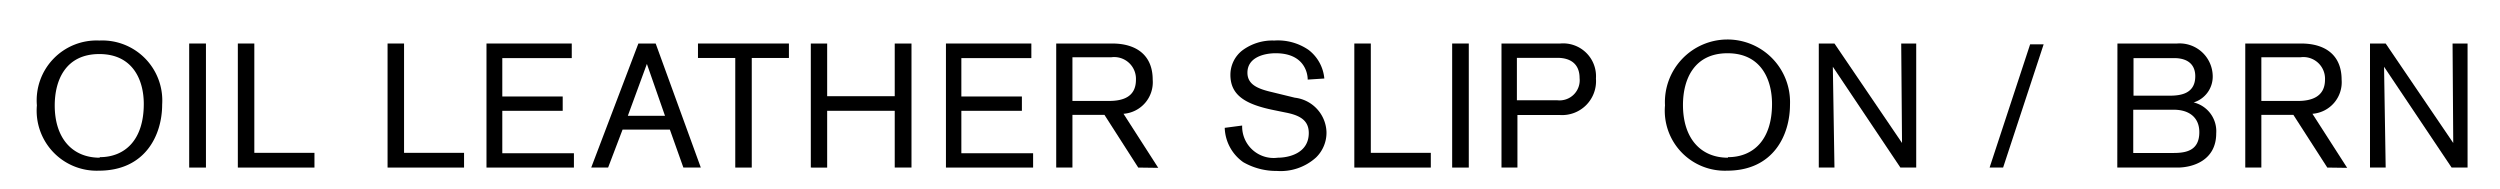
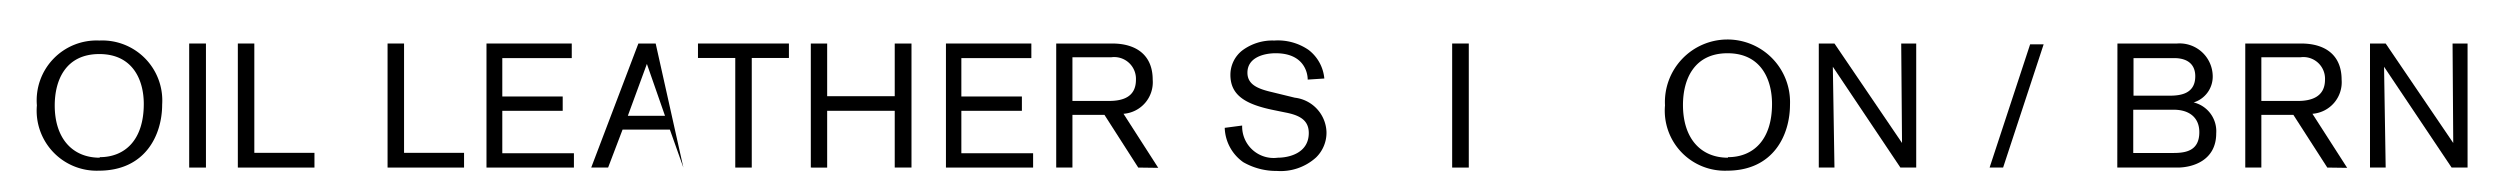
<svg xmlns="http://www.w3.org/2000/svg" viewBox="0 0 185 14">
  <title>アートボード 1</title>
  <path d="M7.31,12.63A4.44,4.44,0,0,1,2.73,7.8,4.43,4.43,0,0,1,7.35,3,4.44,4.44,0,0,1,12,7.73C12,10,10.75,12.63,7.31,12.63Zm.07-1c1.82,0,3.26-1.22,3.26-3.94C10.64,5.91,9.82,4,7.35,4S4.05,5.9,4.05,7.81C4.05,10.18,5.31,11.67,7.38,11.67Z" />
  <path d="M14,12.4V3.22h1.24V12.4Z" />
  <path d="M17.6,12.4V3.22h1.22v8.09h4.45V12.4Z" />
  <path d="M28.68,12.4V3.22H29.9v8.09h4.44V12.4Z" />
  <path d="M36,12.4V3.22h6.31V4.3H37.17V7.14h4.47V8.2H37.17v3.14h5.3V12.4Z" />
-   <path d="M50.57,12.4l-1-2.81h-3.5L45,12.4H43.75l3.49-9.18h1.28l3.34,9.18Zm-2.7-7.67L46.46,8.57h2.75Z" />
+   <path d="M50.57,12.4l-1-2.81h-3.5L45,12.4H43.75l3.49-9.18h1.28Zm-2.7-7.67L46.46,8.57h2.75Z" />
  <path d="M55.63,4.29V12.4H54.41V4.29H51.65V3.22h6.73V4.29Z" />
  <path d="M66.21,12.4V8.2h-5v4.2H60V3.22h1.21v3.9h5V3.22h1.24V12.4Z" />
  <path d="M70,12.4V3.22h6.32V4.3H71.14V7.14h4.48V8.2H71.14v3.14h5.31V12.4Z" />
  <path d="M84.23,12.4l-2.5-3.9H79.36v3.9h-1.2V3.22H82.3c1.75,0,3,.83,3,2.68a2.34,2.34,0,0,1-2.16,2.52l2.57,4ZM82.06,7.47c1.06,0,2-.31,2-1.57a1.61,1.61,0,0,0-1.84-1.66H79.36V7.47Z" />
  <path d="M91.92,9.29a2.33,2.33,0,0,0,2.64,2.38c.76,0,2.29-.3,2.29-1.83,0-1-.76-1.33-1.75-1.52l-.83-.17c-2.07-.42-3.22-1.08-3.22-2.61a2.29,2.29,0,0,1,.87-1.8A3.72,3.72,0,0,1,94.3,3a4,4,0,0,1,2.53.69A3,3,0,0,1,98,5.81l-1.23.08c0-.52-.29-1.95-2.37-1.95-.87,0-2.09.31-2.09,1.44,0,.89.79,1.2,1.83,1.44l1.68.41a2.65,2.65,0,0,1,2.34,2.53,2.56,2.56,0,0,1-.77,1.89,3.9,3.9,0,0,1-2.9,1A4.91,4.91,0,0,1,92,12a3.23,3.23,0,0,1-1.37-2.54Z" />
-   <path d="M100.22,12.4V3.22h1.22v8.09h4.44V12.4Z" />
  <path d="M107.46,12.4V3.22h1.23V12.4Z" />
-   <path d="M115.46,3.22a2.43,2.43,0,0,1,2.64,2.59,2.51,2.51,0,0,1-2.68,2.7h-3.13V12.4h-1.18V3.22Zm-.22,4.2a1.49,1.49,0,0,0,1.65-1.64c0-1.07-.7-1.5-1.64-1.5h-3V7.42Z" />
  <path d="M127.8,12.63a4.44,4.44,0,0,1-4.59-4.83,4.63,4.63,0,1,1,9.25-.07C132.46,10,131.23,12.63,127.8,12.63Zm.07-1c1.82,0,3.26-1.22,3.26-3.94,0-1.82-.82-3.75-3.29-3.75s-3.3,1.92-3.3,3.83C124.54,10.18,125.8,11.67,127.87,11.67Z" />
  <path d="M140.63,12.4l-5-7.46s.12,7.28.12,7.46h-1.16V3.22h1.16l5,7.36s-.06-7.07-.06-7.36h1.11V12.4Z" />
  <path d="M148.23,12.4h-1l3-9.12h1Z" />
  <path d="M156.69,3.22h4.41a2.45,2.45,0,0,1,2.64,2.36,2,2,0,0,1-1.41,2A2.19,2.19,0,0,1,164,9.87c0,2-1.73,2.53-2.87,2.53h-4.45Zm3.87,3.86c.82,0,1.89-.15,1.89-1.44,0-.75-.43-1.34-1.57-1.34h-3V7.08Zm.26,4.24c.9,0,1.93-.14,1.93-1.54,0-1.11-.78-1.66-1.89-1.66h-3v3.2Z" />
  <path d="M172.22,12.4l-2.51-3.9h-2.37v3.9h-1.19V3.22h4.13c1.76,0,3,.83,3,2.68a2.34,2.34,0,0,1-2.16,2.52l2.57,4Zm-2.17-4.93c1,0,2-.31,2-1.57a1.6,1.6,0,0,0-1.83-1.66h-2.88V7.47Z" />
  <path d="M181.42,12.4l-5-7.46s.12,7.28.12,7.46h-1.16V3.22h1.16l5,7.36s-.05-7.07-.05-7.36h1.11V12.4Z" />
</svg>